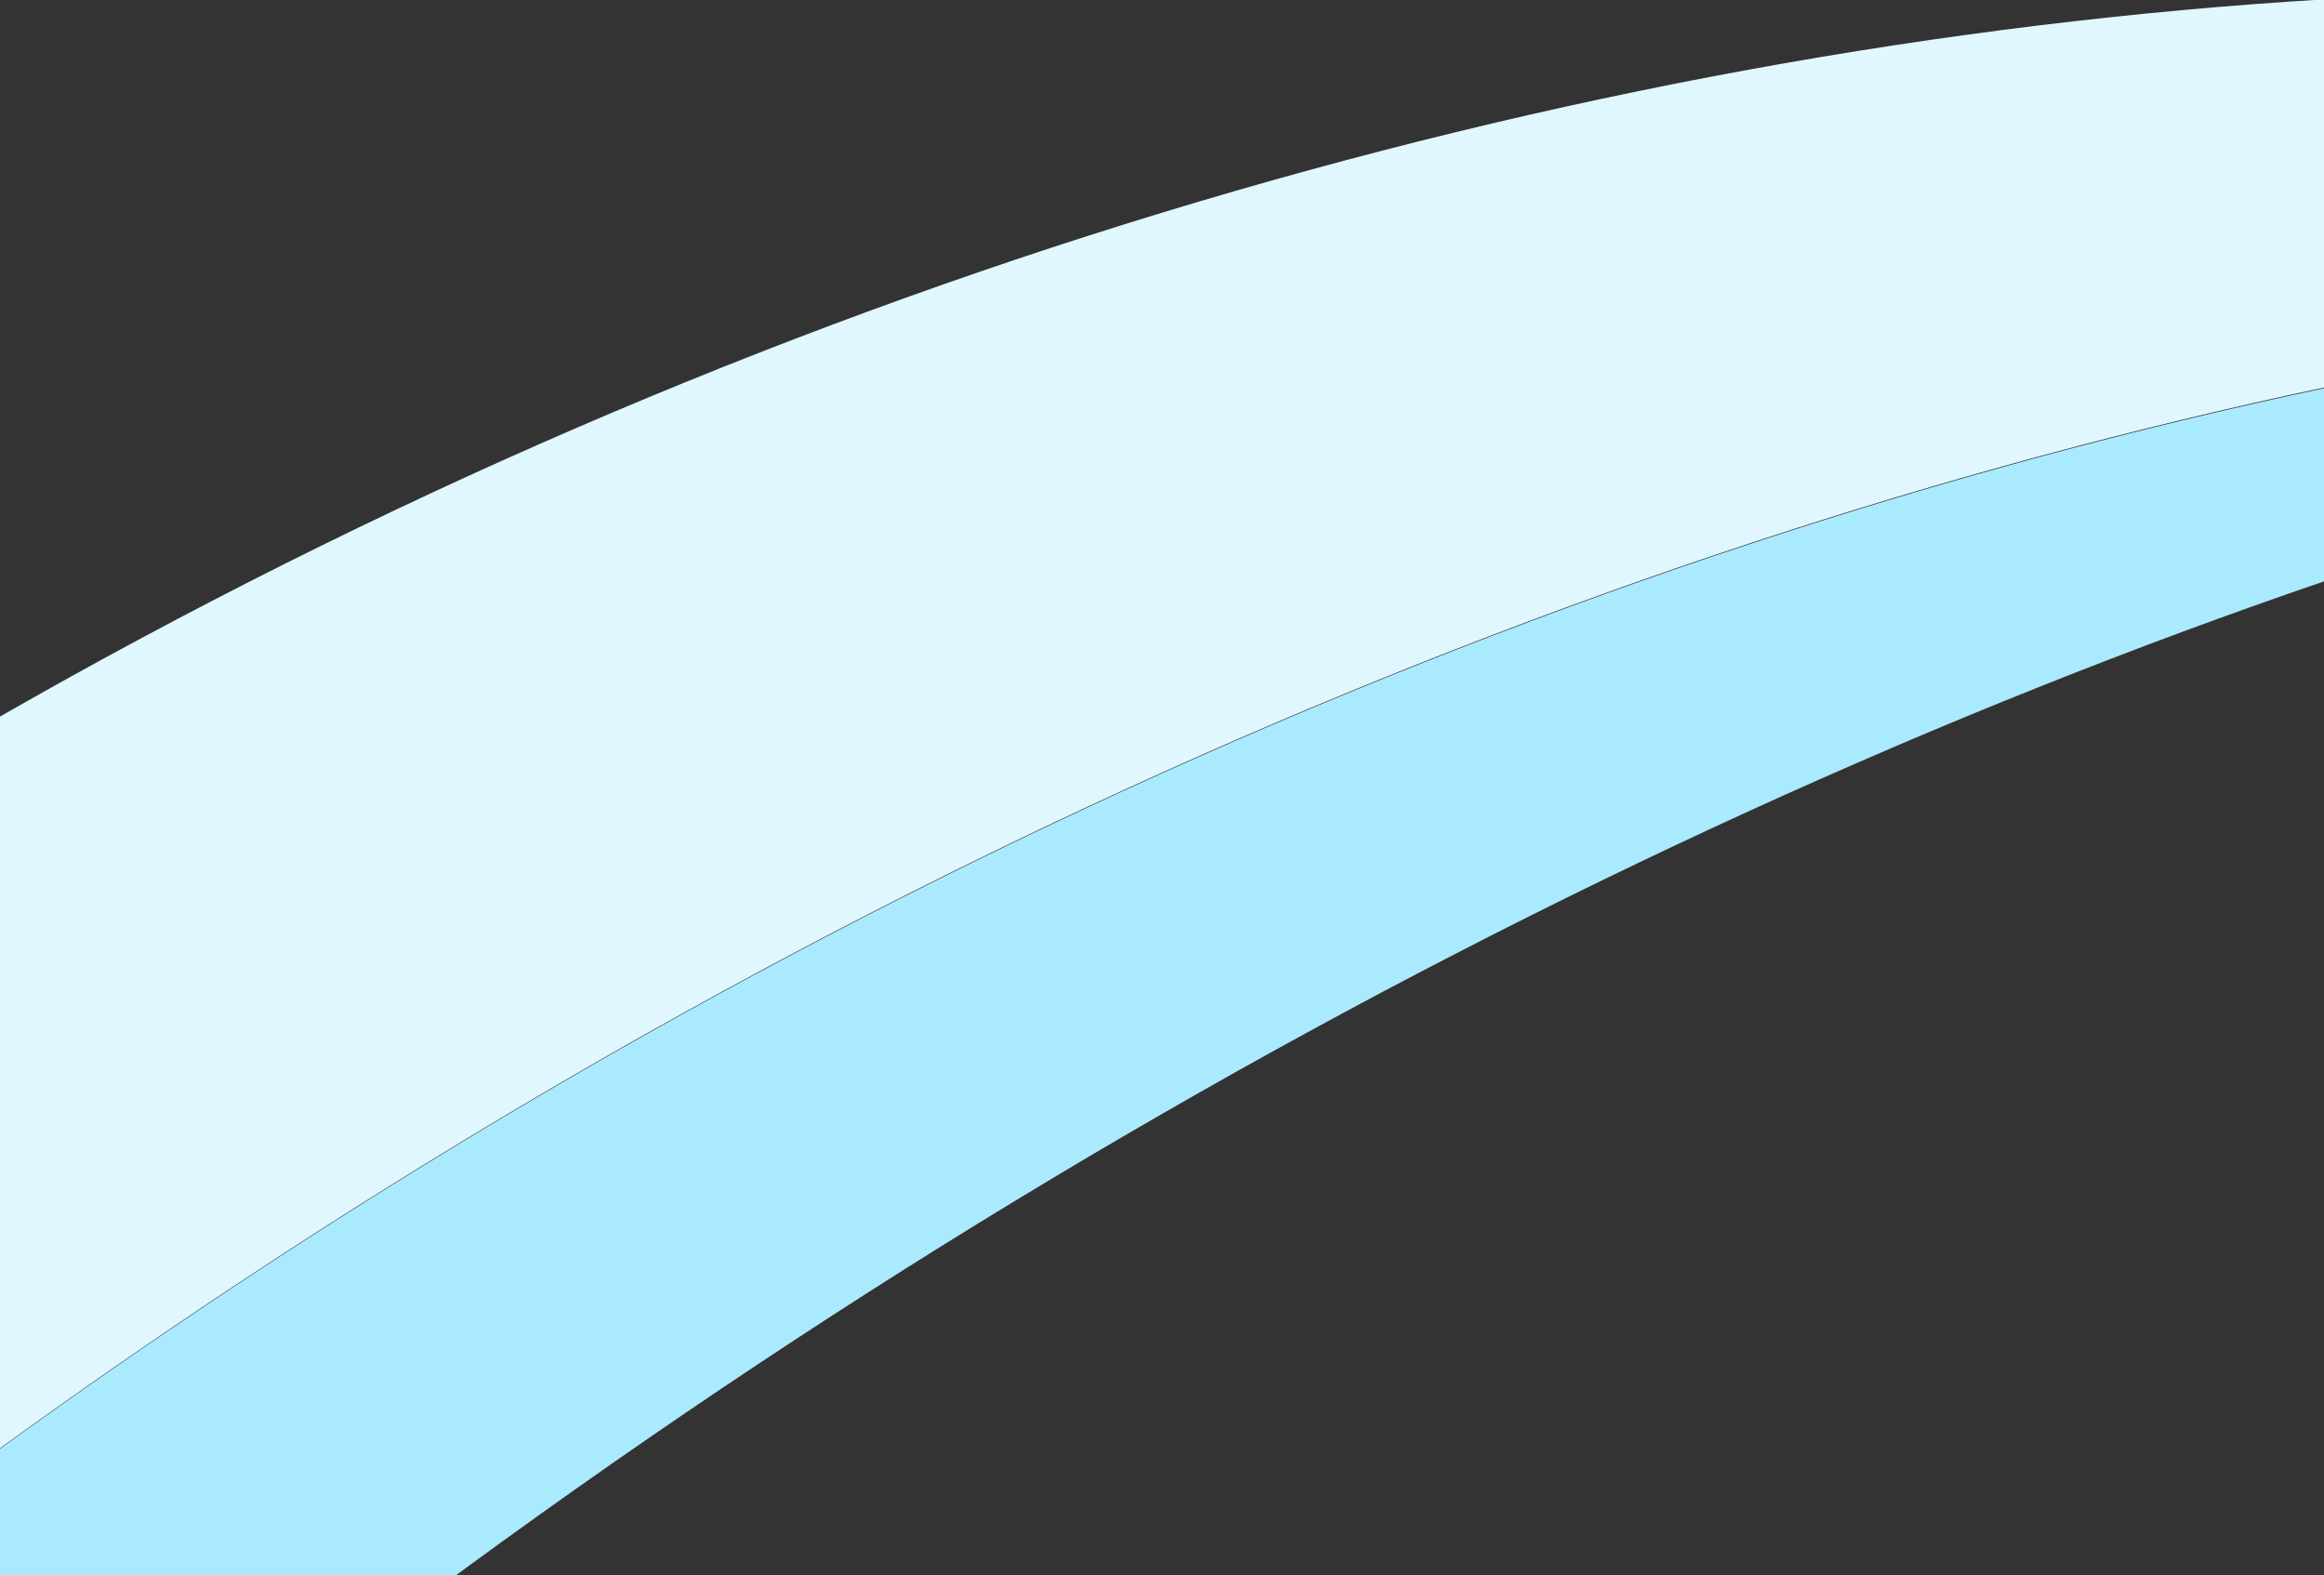
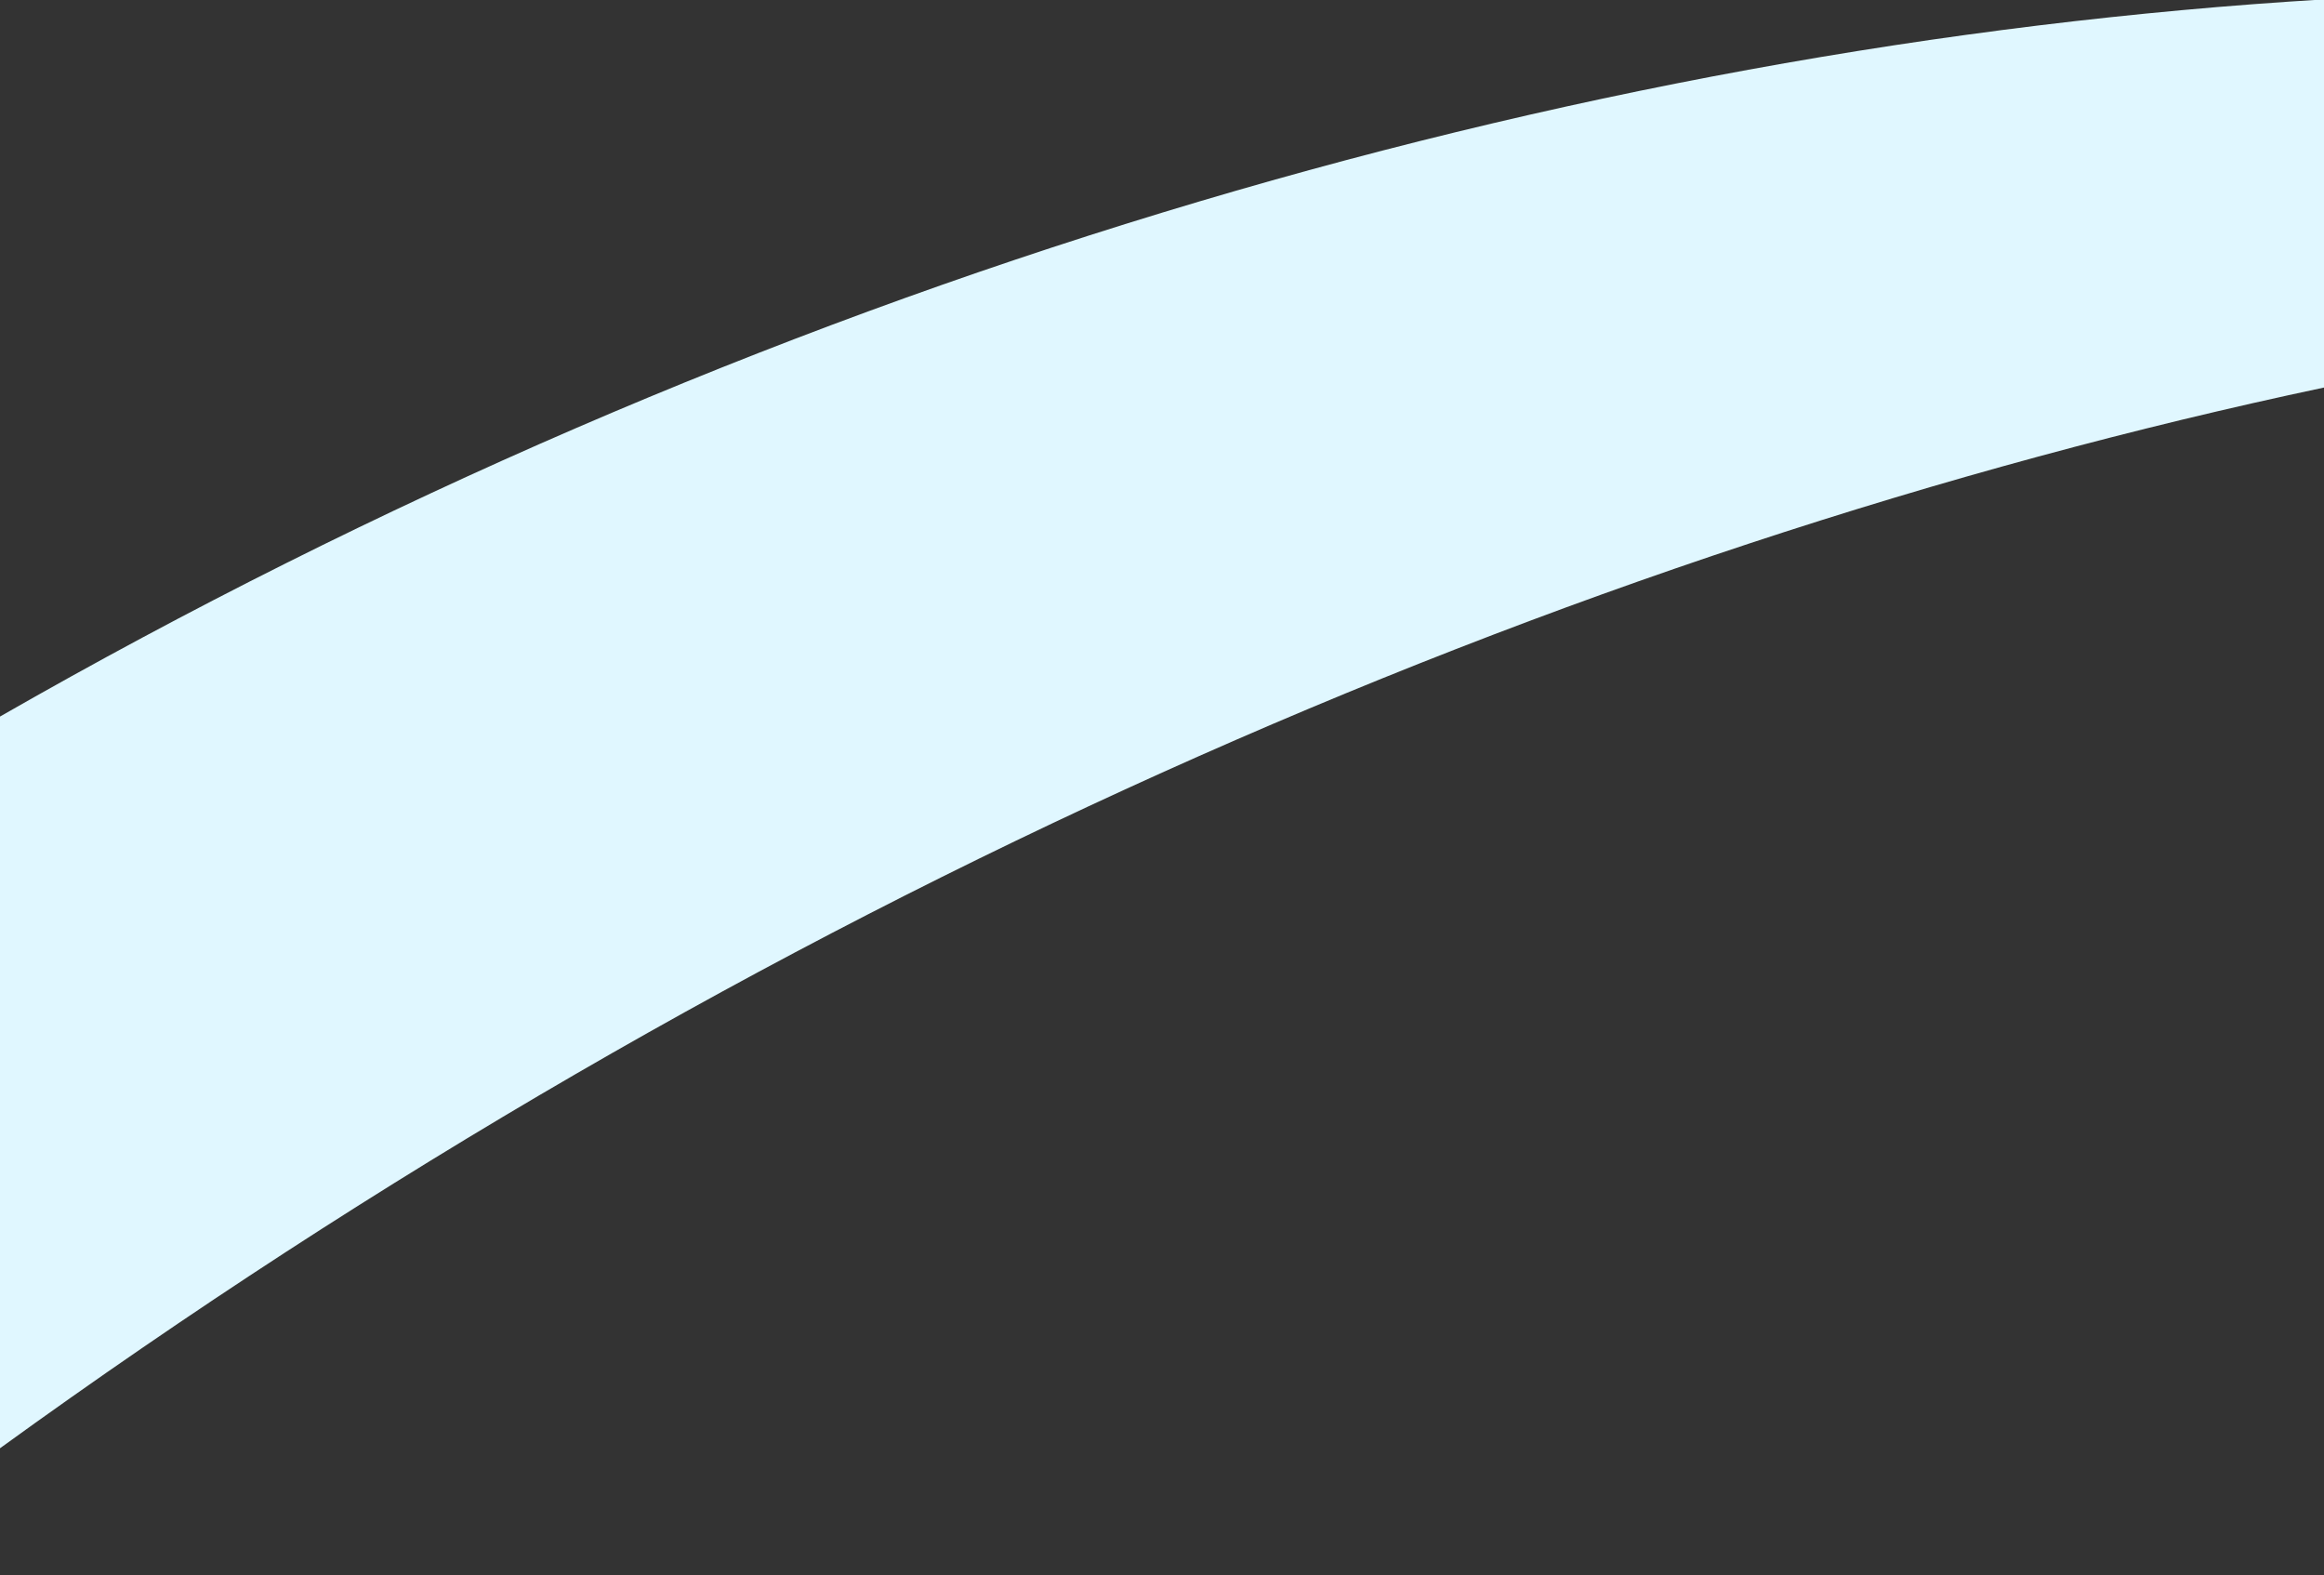
<svg xmlns="http://www.w3.org/2000/svg" width="1920" height="1301" viewBox="0 0 1920 1301">
  <rect x="0" y="0" width="1920" height="1301" fill="#333333" stroke="none" />
  <defs>
    <clipPath id="clip-path">
      <rect id="Rectangle_66" data-name="Rectangle 66" width="1920" height="1301" transform="translate(0 4450)" fill="#fff" stroke="#707070" stroke-width="1" />
    </clipPath>
    <clipPath id="clip-path-2">
      <rect id="Rectangle_49" data-name="Rectangle 49" width="1920" height="1600" transform="translate(0 0.5)" fill="none" />
    </clipPath>
    <clipPath id="clip-path-3">
      <rect id="Rectangle_48" data-name="Rectangle 48" width="1920" height="1600" transform="translate(0 0.499)" fill="none" />
    </clipPath>
    <clipPath id="clip-path-4">
-       <rect id="Rectangle_46" data-name="Rectangle 46" width="1920" height="1279.279" fill="none" />
-     </clipPath>
+       </clipPath>
    <clipPath id="clip-path-5">
-       <path id="Path_106" data-name="Path 106" d="M1920,407.023C1296.055,539.037,623.945,831.047,0,1283.054V1686.3C623.945,1153.049,1296.055,779.8,1920,566.538Z" transform="translate(0 -407.023)" fill="none" />
+       <path id="Path_106" data-name="Path 106" d="M1920,407.023C1296.055,539.037,623.945,831.047,0,1283.054V1686.3C623.945,1153.049,1296.055,779.8,1920,566.538" transform="translate(0 -407.023)" fill="none" />
    </clipPath>
    <linearGradient id="linear-gradient" x1="0.243" y1="0.757" x2="0.244" y2="0.757" gradientUnits="objectBoundingBox">
      <stop offset="0" stop-color="#a0e9ff" />
      <stop offset="1" stop-color="#aaeaff" />
    </linearGradient>
    <clipPath id="clip-path-6">
      <rect id="Rectangle_47" data-name="Rectangle 47" width="1920" height="1196.799" fill="none" />
    </clipPath>
    <clipPath id="clip-path-7">
      <path id="Path_108" data-name="Path 108" d="M1920,0C1296.055,37.469,623.945,234.934,0,592.394V1196.8C623.945,744.744,1296.055,452.685,1920,320.623Z" transform="translate(0 -0.001)" fill="none" />
    </clipPath>
    <linearGradient id="linear-gradient-2" x1="0.243" y1="0.93" x2="0.244" y2="0.93" gradientUnits="objectBoundingBox">
      <stop offset="0" stop-color="#2fcfff" />
      <stop offset="1" stop-color="#e0f7ff" />
    </linearGradient>
  </defs>
  <g id="Group_109" data-name="Group 109" transform="translate(0 -4450)">
    <g id="Mask_Group_3" data-name="Mask Group 3" clip-path="url(#clip-path)">
      <g id="Group_83" data-name="Group 83" transform="translate(0 4449.5)">
        <g id="Group_82" data-name="Group 82" clip-path="url(#clip-path-2)">
          <g id="Group_81" data-name="Group 81" transform="translate(0 0.001)">
            <g id="Group_80" data-name="Group 80" clip-path="url(#clip-path-3)">
              <g id="Group_74" data-name="Group 74" transform="translate(0 321.22)" style="mix-blend-mode: multiply;isolation: isolate">
                <g id="Group_73" data-name="Group 73">
                  <g id="Group_72" data-name="Group 72" clip-path="url(#clip-path-4)">
                    <g id="Group_71" data-name="Group 71" transform="translate(0 0.002)">
                      <g id="Group_70" data-name="Group 70" clip-path="url(#clip-path-5)">
                        <path id="Path_105" data-name="Path 105" d="M1265.179-361.422-910.2,681.336,654.821,2130.771,2830.2,1088.012Z" transform="translate(0 -245.036)" fill="url(#linear-gradient)" />
                      </g>
                    </g>
                  </g>
                </g>
              </g>
              <g id="Group_79" data-name="Group 79" transform="translate(0 -0.001)" style="mix-blend-mode: multiply;isolation: isolate">
                <g id="Group_78" data-name="Group 78">
                  <g id="Group_77" data-name="Group 77" clip-path="url(#clip-path-6)">
                    <g id="Group_76" data-name="Group 76" transform="translate(0 0.001)">
                      <g id="Group_75" data-name="Group 75" clip-path="url(#clip-path-7)">
                        <path id="Path_107" data-name="Path 107" d="M1265.179-718.9-910.2,256.629,654.821,1612.614,2830.2,637.085Z" transform="translate(0 151.543)" fill="url(#linear-gradient-2)" />
                      </g>
                    </g>
                  </g>
                </g>
              </g>
            </g>
          </g>
        </g>
      </g>
    </g>
  </g>
</svg>